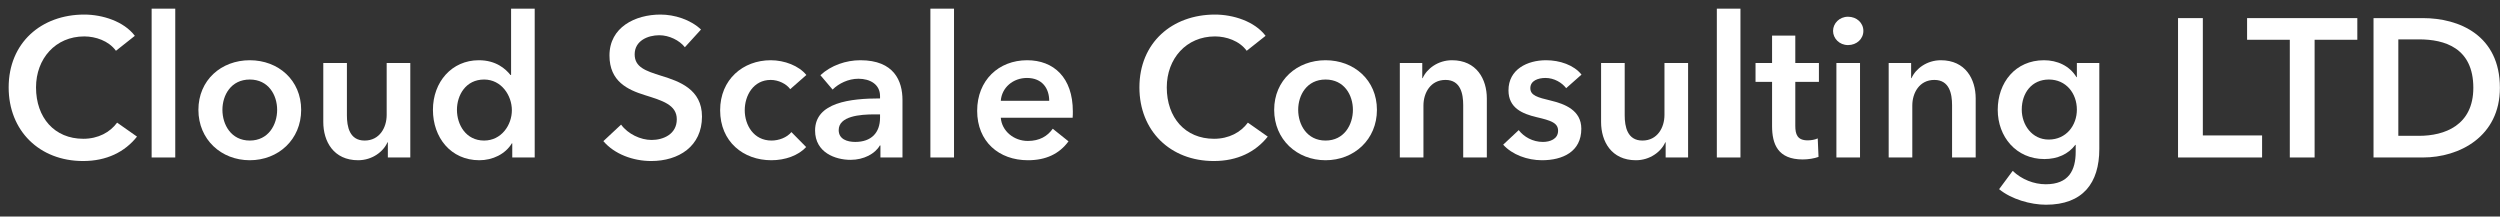
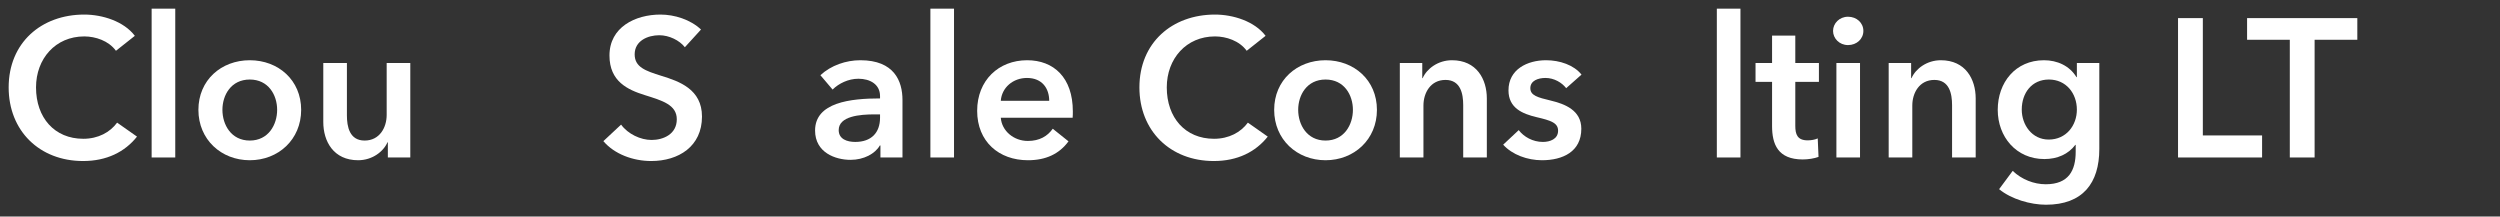
<svg xmlns="http://www.w3.org/2000/svg" width="127" height="11" viewBox="0 0 127 11" fill="none">
  <rect x="0" y="0" width="127" height="11" fill="#333333" stroke="none" />
  <path d="M6.85 1.82L5.89 2.58C5.52 2.07 4.85 1.85 4.28 1.85C2.82 1.85 1.83 2.98 1.83 4.44C1.83 5.98 2.77 7.05 4.23 7.05C4.99 7.05 5.59 6.72 5.95 6.23L6.96 6.94C6.34 7.72 5.42 8.18 4.22 8.18C2.01 8.18 0.44 6.65 0.44 4.44C0.44 2.17 2.1 0.74 4.28 0.74C5.2 0.74 6.29 1.08 6.85 1.82Z" fill="white" />
  <path d="M7.703 8V0.44H8.903V8H7.703Z" fill="white" />
  <path d="M10.079 5.58C10.079 4.07 11.239 3.06 12.689 3.06C14.139 3.06 15.299 4.07 15.299 5.58C15.299 7.09 14.139 8.14 12.689 8.14C11.239 8.14 10.079 7.09 10.079 5.58ZM11.299 5.58C11.299 6.33 11.739 7.14 12.689 7.14C13.639 7.14 14.079 6.33 14.079 5.58C14.079 4.83 13.639 4.04 12.689 4.04C11.739 4.04 11.299 4.83 11.299 5.58Z" fill="white" />
  <path d="M20.843 3.2V8H19.703V7.23H19.683C19.473 7.71 18.903 8.14 18.193 8.14C16.943 8.14 16.423 7.18 16.423 6.2V3.2H17.623V5.86C17.623 6.43 17.753 7.14 18.523 7.14C19.283 7.14 19.643 6.48 19.643 5.84V3.2H20.843Z" fill="white" />
-   <path d="M27.163 0.44V8H26.023V7.28H26.003C25.673 7.83 25.023 8.14 24.353 8.14C22.893 8.14 21.993 6.98 21.993 5.58C21.993 4.16 22.953 3.06 24.323 3.06C25.203 3.06 25.683 3.5 25.933 3.81H25.963V0.44H27.163ZM23.213 5.58C23.213 6.33 23.663 7.14 24.593 7.14C25.473 7.14 26.003 6.35 26.003 5.6C26.003 4.85 25.473 4.04 24.593 4.04C23.663 4.04 23.213 4.83 23.213 5.58Z" fill="white" />
  <path d="M35.611 1.5L34.791 2.4C34.521 2.05 33.991 1.79 33.491 1.79C32.911 1.79 32.241 2.07 32.241 2.76C32.241 3.41 32.791 3.6 33.591 3.85C34.501 4.13 35.661 4.53 35.661 5.92C35.661 7.44 34.471 8.18 33.081 8.18C32.161 8.18 31.211 7.83 30.651 7.17L31.551 6.33C31.901 6.81 32.541 7.11 33.101 7.11C33.691 7.11 34.381 6.82 34.381 6.06C34.381 5.32 33.641 5.11 32.751 4.83C31.891 4.56 30.961 4.14 30.961 2.82C30.961 1.38 32.271 0.74 33.551 0.74C34.261 0.74 35.071 0.99 35.611 1.5Z" fill="white" />
-   <path d="M40.963 3.81L40.143 4.53C39.953 4.26 39.543 4.06 39.153 4.06C38.273 4.06 37.833 4.85 37.833 5.6C37.833 6.35 38.283 7.14 39.193 7.14C39.563 7.14 39.973 6.99 40.203 6.71L40.953 7.47C40.553 7.9 39.893 8.14 39.183 8.14C37.763 8.14 36.583 7.2 36.583 5.6C36.583 4.04 37.743 3.06 39.153 3.06C39.853 3.06 40.583 3.34 40.963 3.81Z" fill="white" />
  <path d="M44.726 8V7.39H44.696C44.456 7.81 43.886 8.12 43.206 8.12C42.436 8.12 41.406 7.75 41.406 6.63C41.406 5.2 43.206 5 44.706 5V4.88C44.706 4.29 44.206 4 43.606 4C43.096 4 42.606 4.24 42.296 4.55L41.676 3.82C42.216 3.32 42.976 3.06 43.706 3.06C45.426 3.06 45.846 4.12 45.846 5.08V8H44.726ZM44.706 5.98V5.81H44.436C43.676 5.81 42.606 5.9 42.606 6.61C42.606 7.07 43.036 7.21 43.446 7.21C44.266 7.21 44.706 6.74 44.706 5.98Z" fill="white" />
  <path d="M47.264 8V0.44H48.464V8H47.264Z" fill="white" />
  <path d="M50.84 5.12H53.3C53.3 4.5 52.95 3.96 52.17 3.96C51.46 3.96 50.89 4.45 50.84 5.12ZM54.5 5.66C54.5 5.77 54.5 5.87 54.49 5.98H50.84C50.89 6.66 51.51 7.16 52.21 7.16C52.81 7.16 53.21 6.92 53.48 6.54L54.28 7.18C53.81 7.82 53.13 8.14 52.22 8.14C50.74 8.14 49.64 7.19 49.64 5.63C49.64 4.08 50.73 3.06 52.18 3.06C53.52 3.06 54.5 3.93 54.5 5.66Z" fill="white" />
  <path d="M64.292 1.82L63.332 2.58C62.962 2.07 62.292 1.85 61.722 1.85C60.262 1.85 59.272 2.98 59.272 4.44C59.272 5.98 60.212 7.05 61.672 7.05C62.432 7.05 63.032 6.72 63.392 6.23L64.402 6.94C63.782 7.72 62.862 8.18 61.662 8.18C59.452 8.18 57.882 6.65 57.882 4.44C57.882 2.17 59.542 0.74 61.722 0.74C62.642 0.74 63.732 1.08 64.292 1.82Z" fill="white" />
  <path d="M64.728 5.58C64.728 4.07 65.888 3.06 67.338 3.06C68.787 3.06 69.948 4.07 69.948 5.58C69.948 7.09 68.787 8.14 67.338 8.14C65.888 8.14 64.728 7.09 64.728 5.58ZM65.948 5.58C65.948 6.33 66.388 7.14 67.338 7.14C68.287 7.14 68.728 6.33 68.728 5.58C68.728 4.83 68.287 4.04 67.338 4.04C66.388 4.04 65.948 4.83 65.948 5.58Z" fill="white" />
  <path d="M71.111 8V3.2H72.251V3.97H72.271C72.481 3.49 73.051 3.06 73.761 3.06C75.011 3.06 75.531 4.02 75.531 5V8H74.331V5.34C74.331 4.77 74.201 4.06 73.431 4.06C72.671 4.06 72.311 4.72 72.311 5.36V8H71.111Z" fill="white" />
  <path d="M80.341 3.79L79.561 4.48C79.351 4.2 78.951 3.96 78.511 3.96C78.131 3.96 77.741 4.1 77.741 4.48C77.741 4.85 78.111 4.95 78.781 5.11C79.491 5.28 80.331 5.6 80.331 6.54C80.331 7.71 79.381 8.14 78.331 8.14C77.591 8.14 76.821 7.86 76.361 7.35L77.151 6.61C77.411 6.95 77.861 7.21 78.381 7.21C78.731 7.21 79.151 7.07 79.151 6.64C79.151 6.24 78.781 6.12 78.051 5.95C77.341 5.78 76.631 5.49 76.631 4.59C76.631 3.52 77.591 3.06 78.541 3.06C79.231 3.06 79.951 3.3 80.341 3.79Z" fill="white" />
-   <path d="M85.755 3.2V8H84.615V7.23H84.595C84.385 7.71 83.815 8.14 83.105 8.14C81.855 8.14 81.335 7.18 81.335 6.2V3.2H82.535V5.86C82.535 6.43 82.665 7.14 83.435 7.14C84.195 7.14 84.555 6.48 84.555 5.84V3.2H85.755Z" fill="white" />
  <path d="M87.215 8V0.44H88.415V8H87.215Z" fill="white" />
  <path d="M90.021 4.16H89.181V3.2H90.021V1.81H91.201V3.2H92.401V4.16H91.201V6.39C91.201 6.82 91.301 7.13 91.831 7.13C91.991 7.13 92.201 7.1 92.341 7.03L92.381 7.97C92.171 8.05 91.851 8.1 91.581 8.1C90.311 8.1 90.021 7.32 90.021 6.4V4.16Z" fill="white" />
  <path d="M93.289 8V3.2H94.489V8H93.289ZM93.119 1.57C93.119 1.19 93.439 0.85 93.879 0.85C94.319 0.85 94.659 1.16 94.659 1.57C94.659 1.98 94.319 2.29 93.879 2.29C93.439 2.29 93.119 1.95 93.119 1.57Z" fill="white" />
  <path d="M95.945 8V3.2H97.085V3.97H97.105C97.315 3.49 97.885 3.06 98.595 3.06C99.845 3.06 100.365 4.02 100.365 5V8H99.165V5.34C99.165 4.77 99.035 4.06 98.265 4.06C97.505 4.06 97.145 4.72 97.145 5.36V8H95.945Z" fill="white" />
  <path d="M105.505 3.2H106.645V7.57C106.645 9.3 105.805 10.4 103.935 10.4C103.155 10.4 102.175 10.12 101.555 9.61L102.245 8.68C102.705 9.12 103.325 9.36 103.925 9.36C105.085 9.36 105.445 8.66 105.445 7.71V7.36H105.425C105.075 7.83 104.515 8.08 103.855 8.08C102.415 8.08 101.485 6.94 101.485 5.58C101.485 4.19 102.385 3.06 103.835 3.06C104.505 3.06 105.135 3.34 105.485 3.92H105.505V3.2ZM104.085 4.04C103.215 4.04 102.705 4.72 102.705 5.57C102.705 6.33 103.215 7.09 104.075 7.09C104.965 7.09 105.505 6.37 105.505 5.57C105.505 4.74 104.955 4.04 104.085 4.04Z" fill="white" />
  <path d="M110.644 8V0.92H111.904V6.88H114.914V8H110.644Z" fill="white" />
  <path d="M116.322 8V2.02H114.152V0.92H119.752V2.02H117.582V8H116.322Z" fill="white" />
-   <path d="M120.575 8V0.92H123.085C124.935 0.92 126.995 1.8 126.995 4.46C126.995 6.94 124.935 8 123.085 8H120.575ZM121.835 6.9H122.885C124.185 6.9 125.645 6.37 125.645 4.46C125.645 2.43 124.185 2 122.885 2H121.835V6.9Z" fill="white" />
</svg>